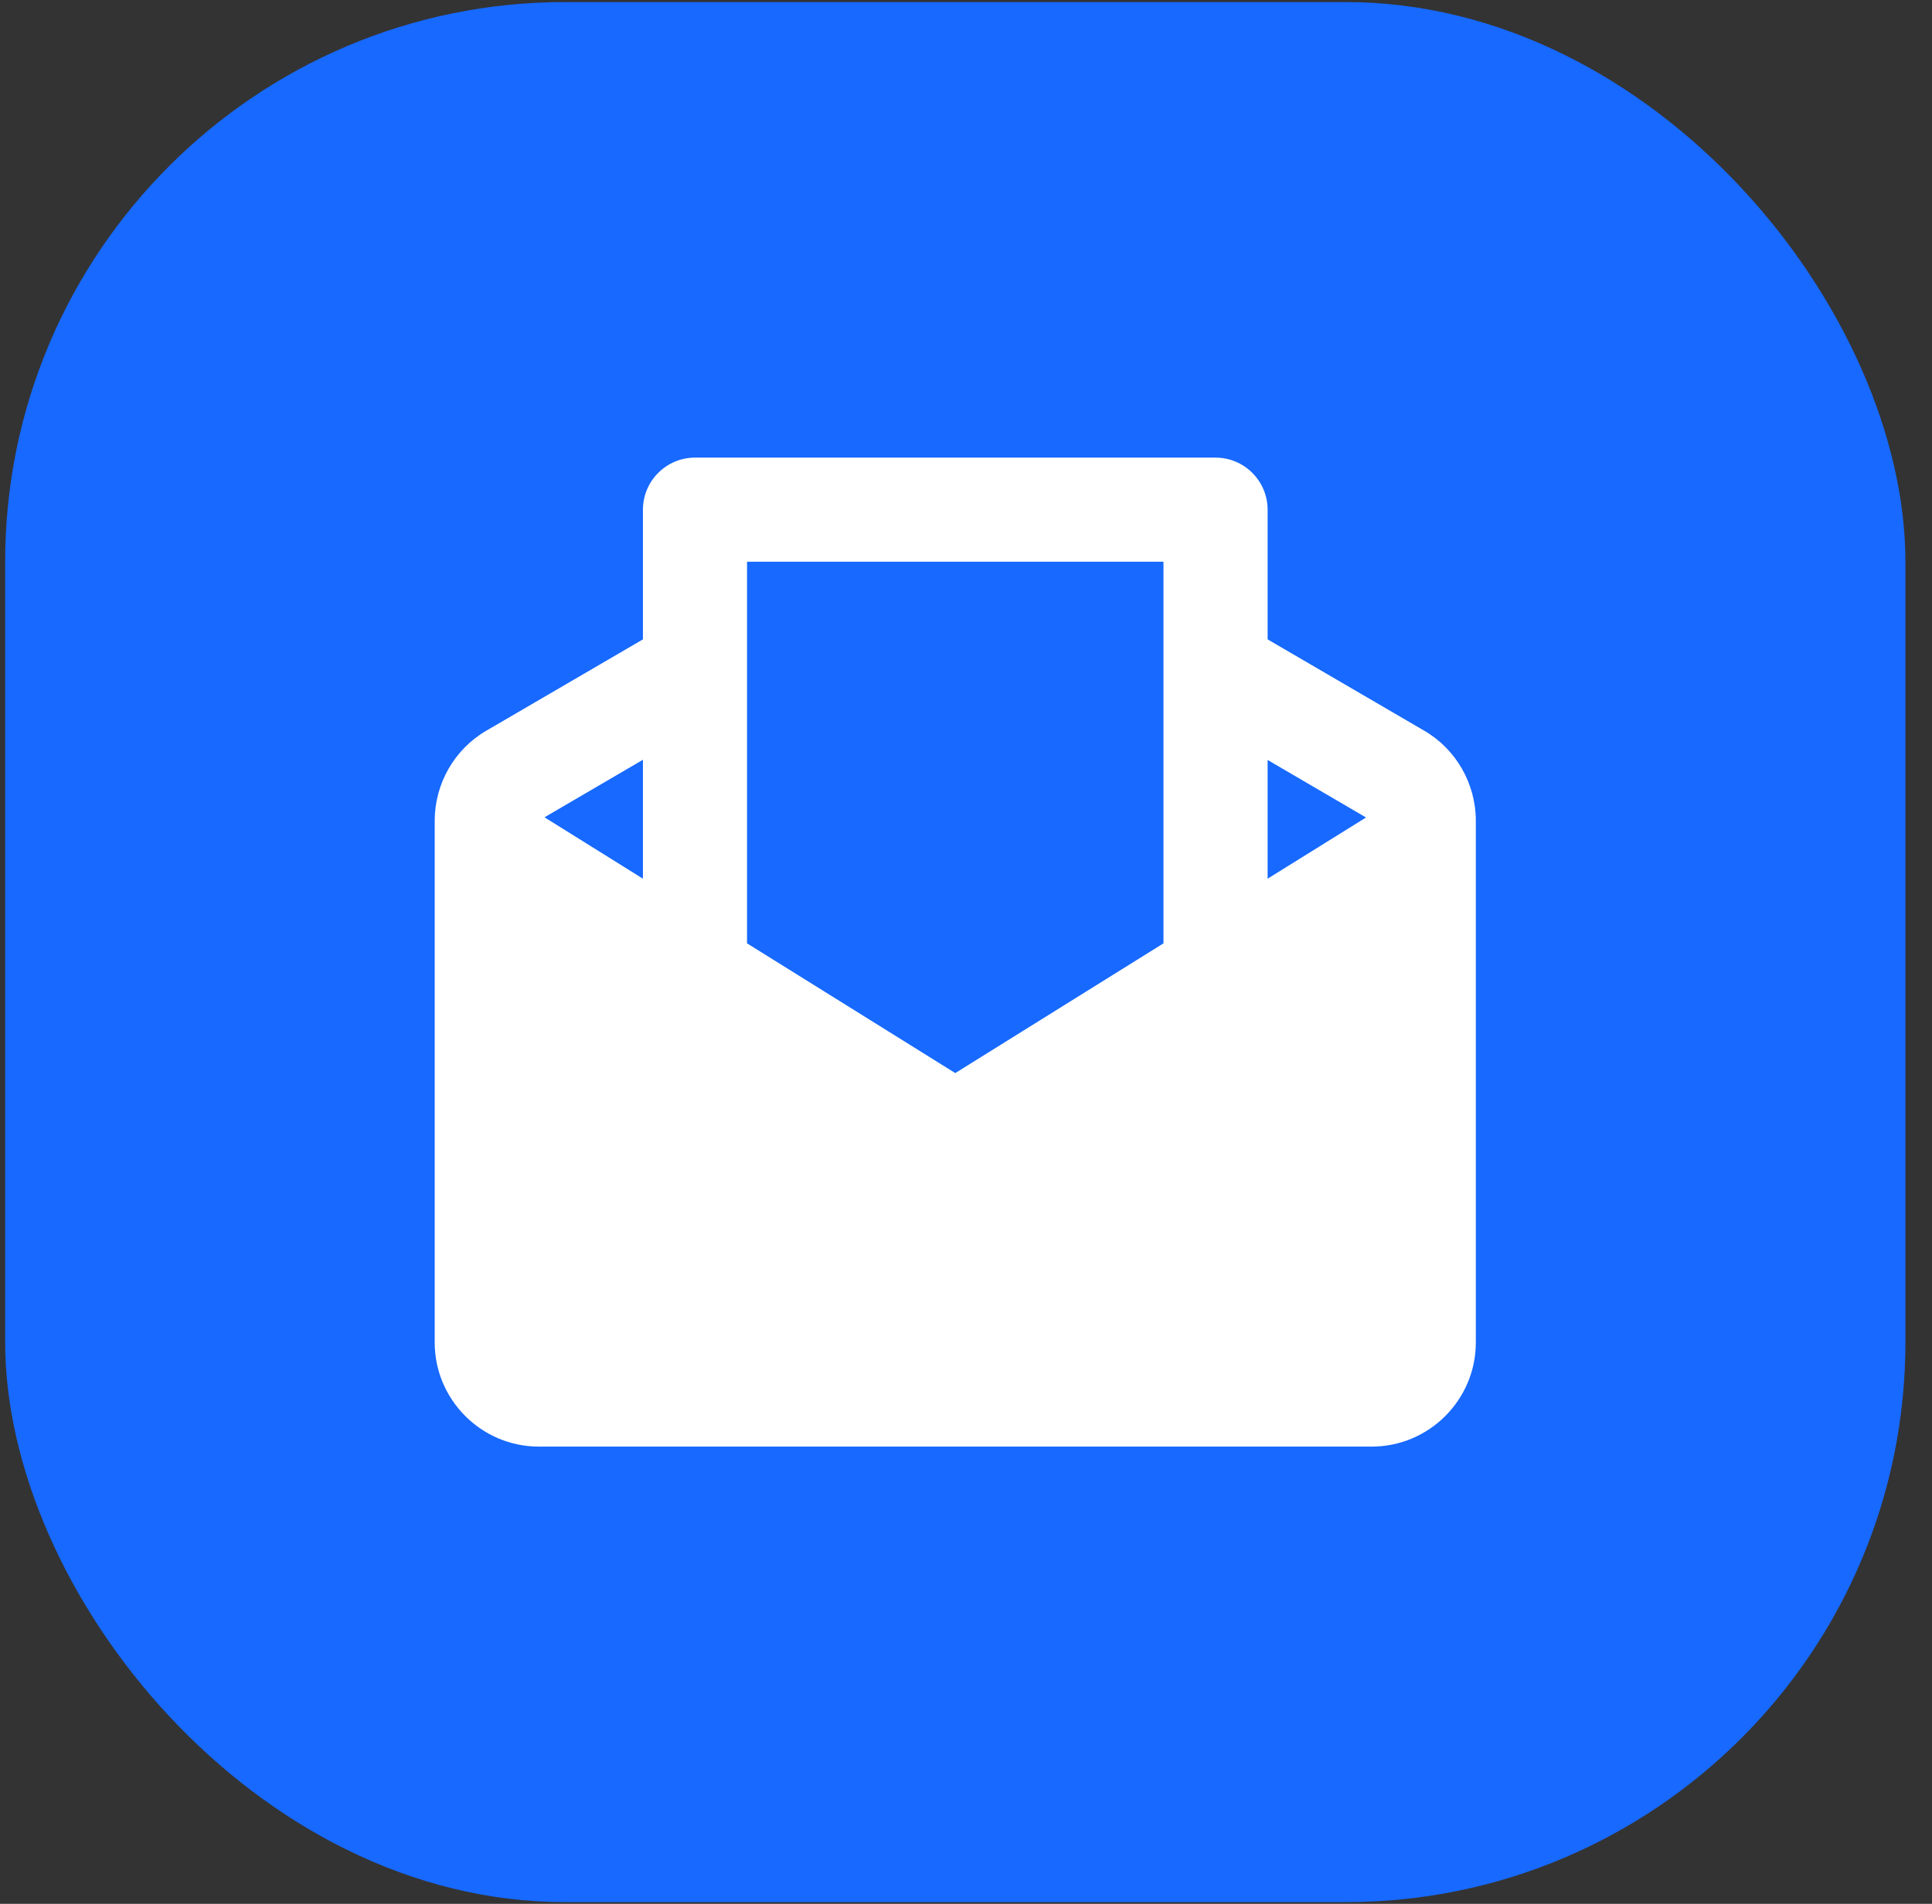
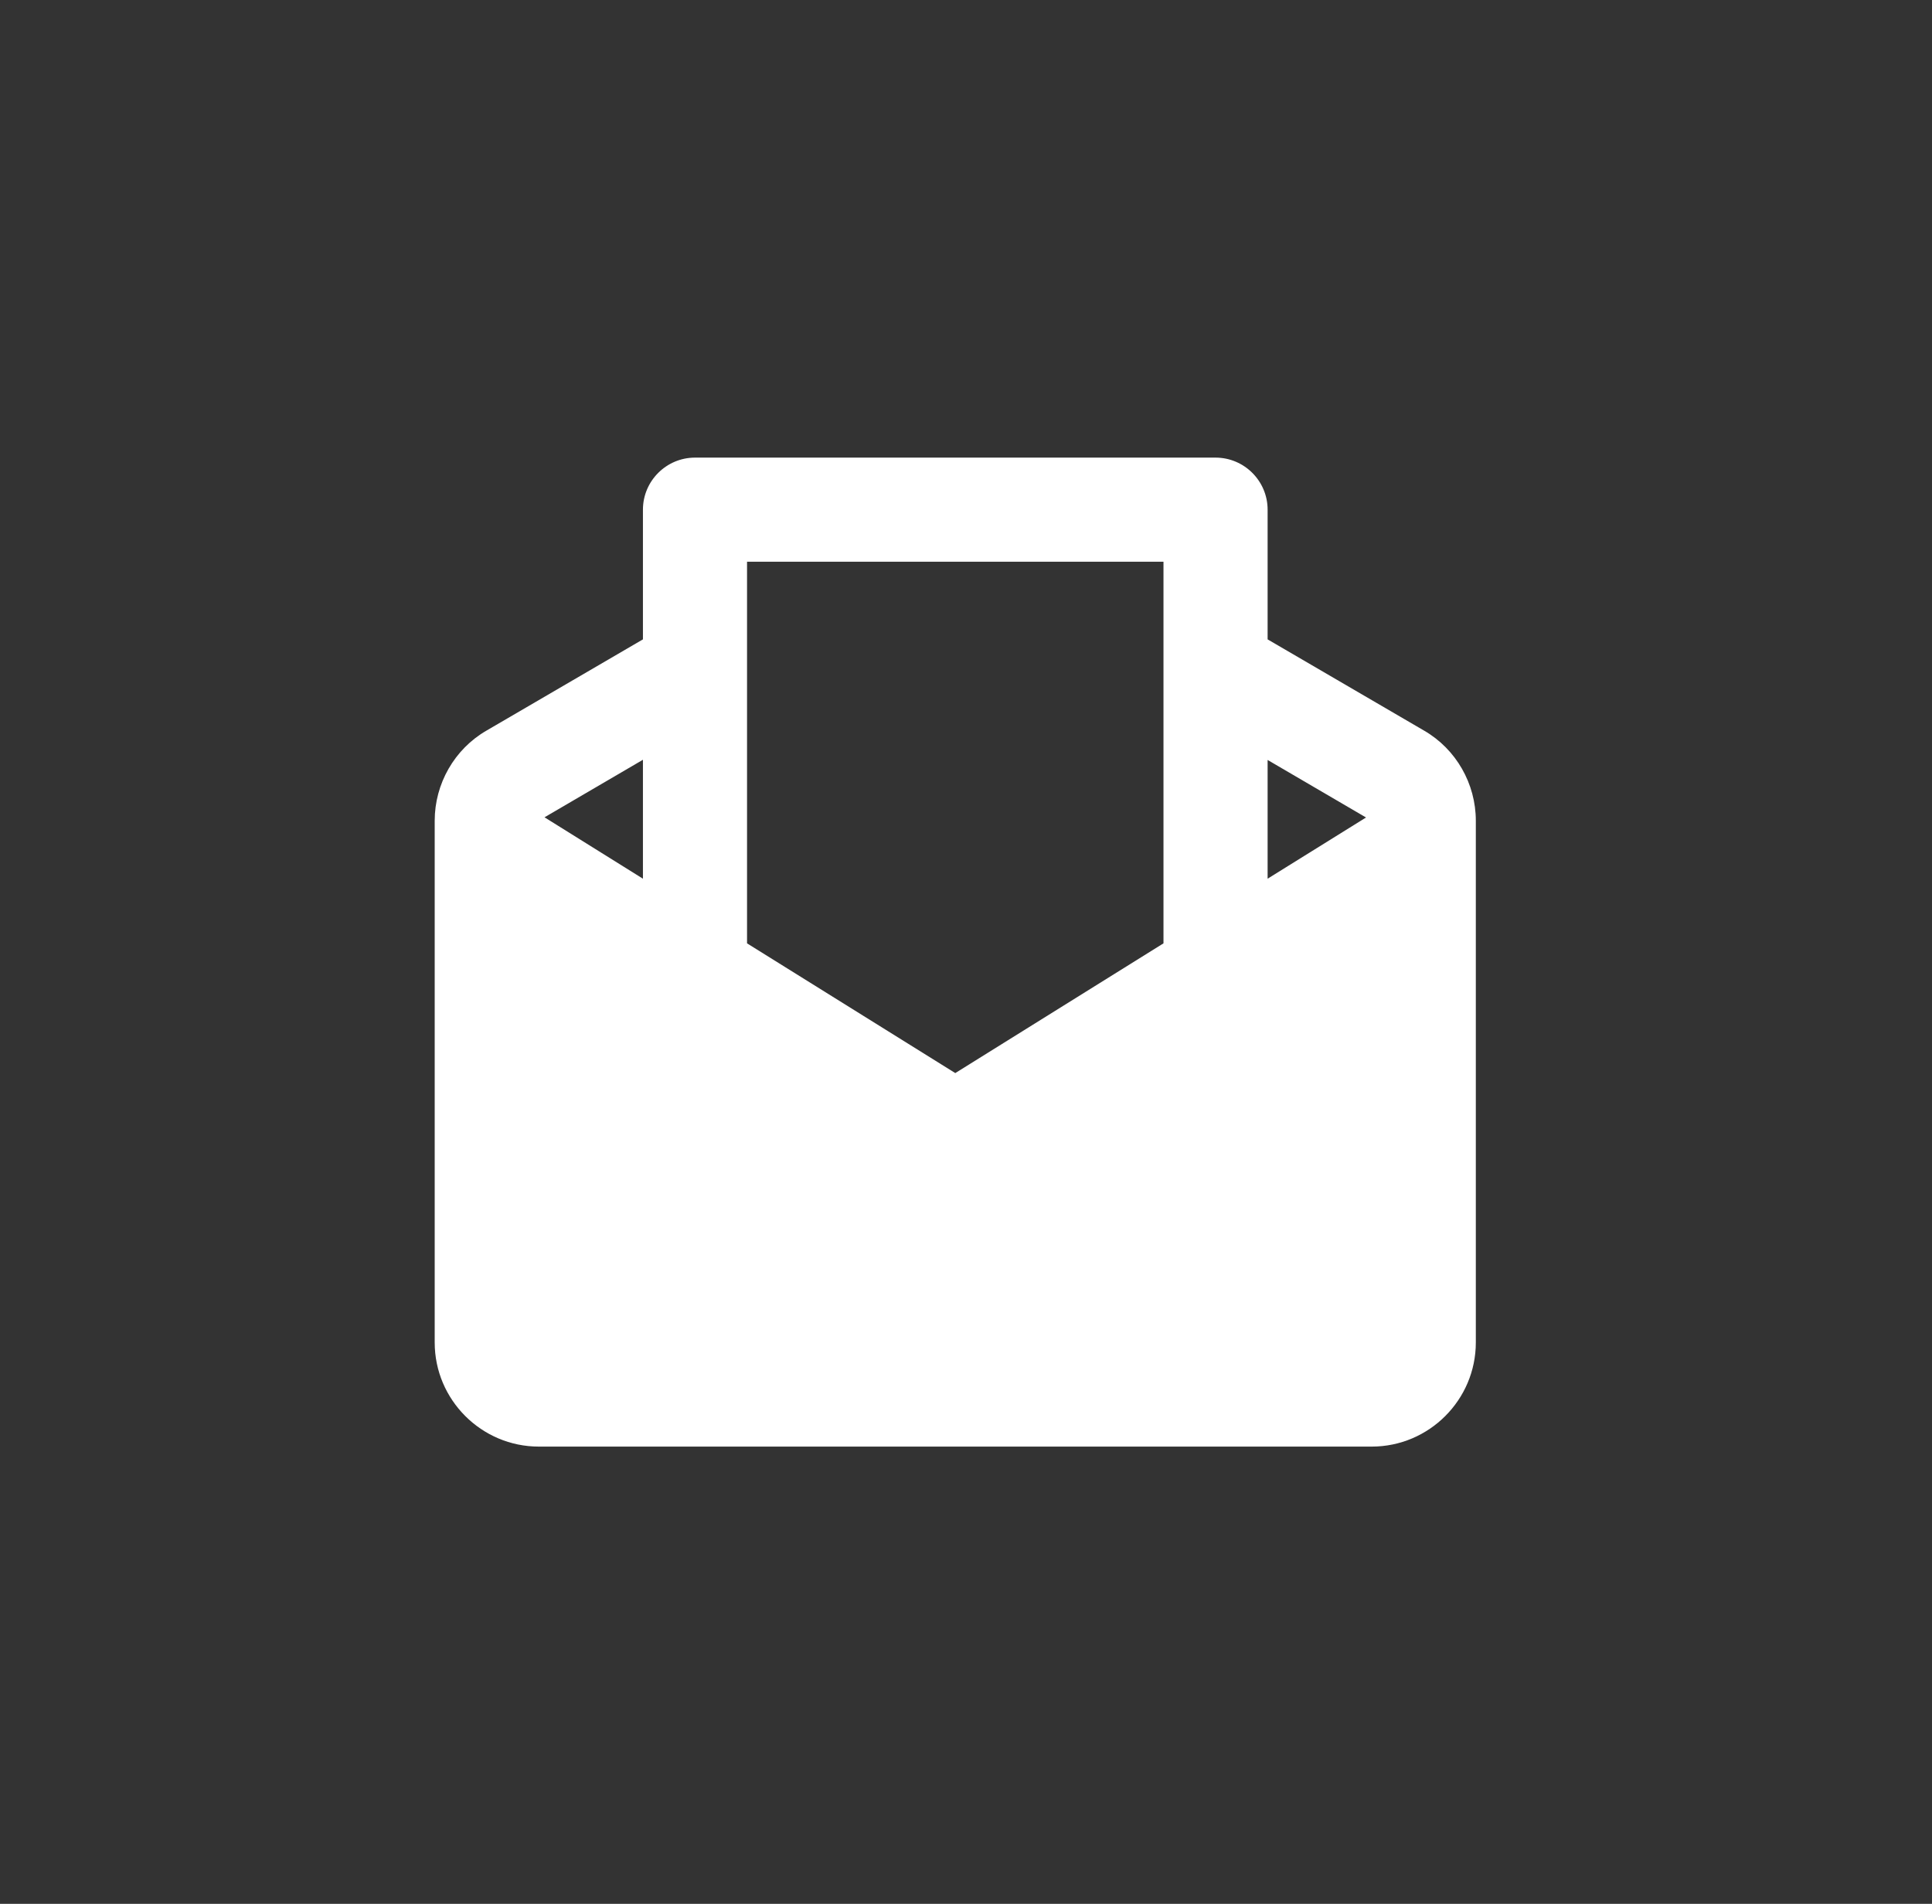
<svg xmlns="http://www.w3.org/2000/svg" width="69" height="68" viewBox="0 0 69 68" fill="none">
  <rect x="0" y="0" width="69" height="68" fill="#333333" stroke="none" />
-   <rect x="0.184" y="0.073" width="67.867" height="67.867" rx="20" fill="#1769FF" />
-   <path d="M24.821 16.345C23.797 16.345 22.962 17.18 22.962 18.204V22.837L17.37 26.098C16.23 26.759 15.525 27.994 15.525 29.315V47.95C15.525 49.998 17.196 51.669 19.244 51.669H48.99C51.038 51.669 52.708 49.998 52.708 47.95V29.315C52.708 27.994 52.004 26.759 50.864 26.098L45.272 22.837V18.204C45.272 17.18 44.437 16.345 43.413 16.345H24.821ZM26.68 20.063H41.553V33.694L34.117 38.328L26.68 33.694V20.063ZM22.962 27.137V31.385L19.447 29.192L22.962 27.137ZM45.272 27.144L48.787 29.199L45.272 31.385V27.144Z" fill="white" />
+   <path d="M24.821 16.345C23.797 16.345 22.962 17.18 22.962 18.204V22.837L17.37 26.098C16.23 26.759 15.525 27.994 15.525 29.315V47.95C15.525 49.998 17.196 51.669 19.244 51.669H48.99C51.038 51.669 52.708 49.998 52.708 47.95V29.315C52.708 27.994 52.004 26.759 50.864 26.098L45.272 22.837V18.204C45.272 17.18 44.437 16.345 43.413 16.345H24.821ZM26.68 20.063H41.553V33.694L34.117 38.328L26.68 33.694V20.063M22.962 27.137V31.385L19.447 29.192L22.962 27.137ZM45.272 27.144L48.787 29.199L45.272 31.385V27.144Z" fill="white" />
</svg>